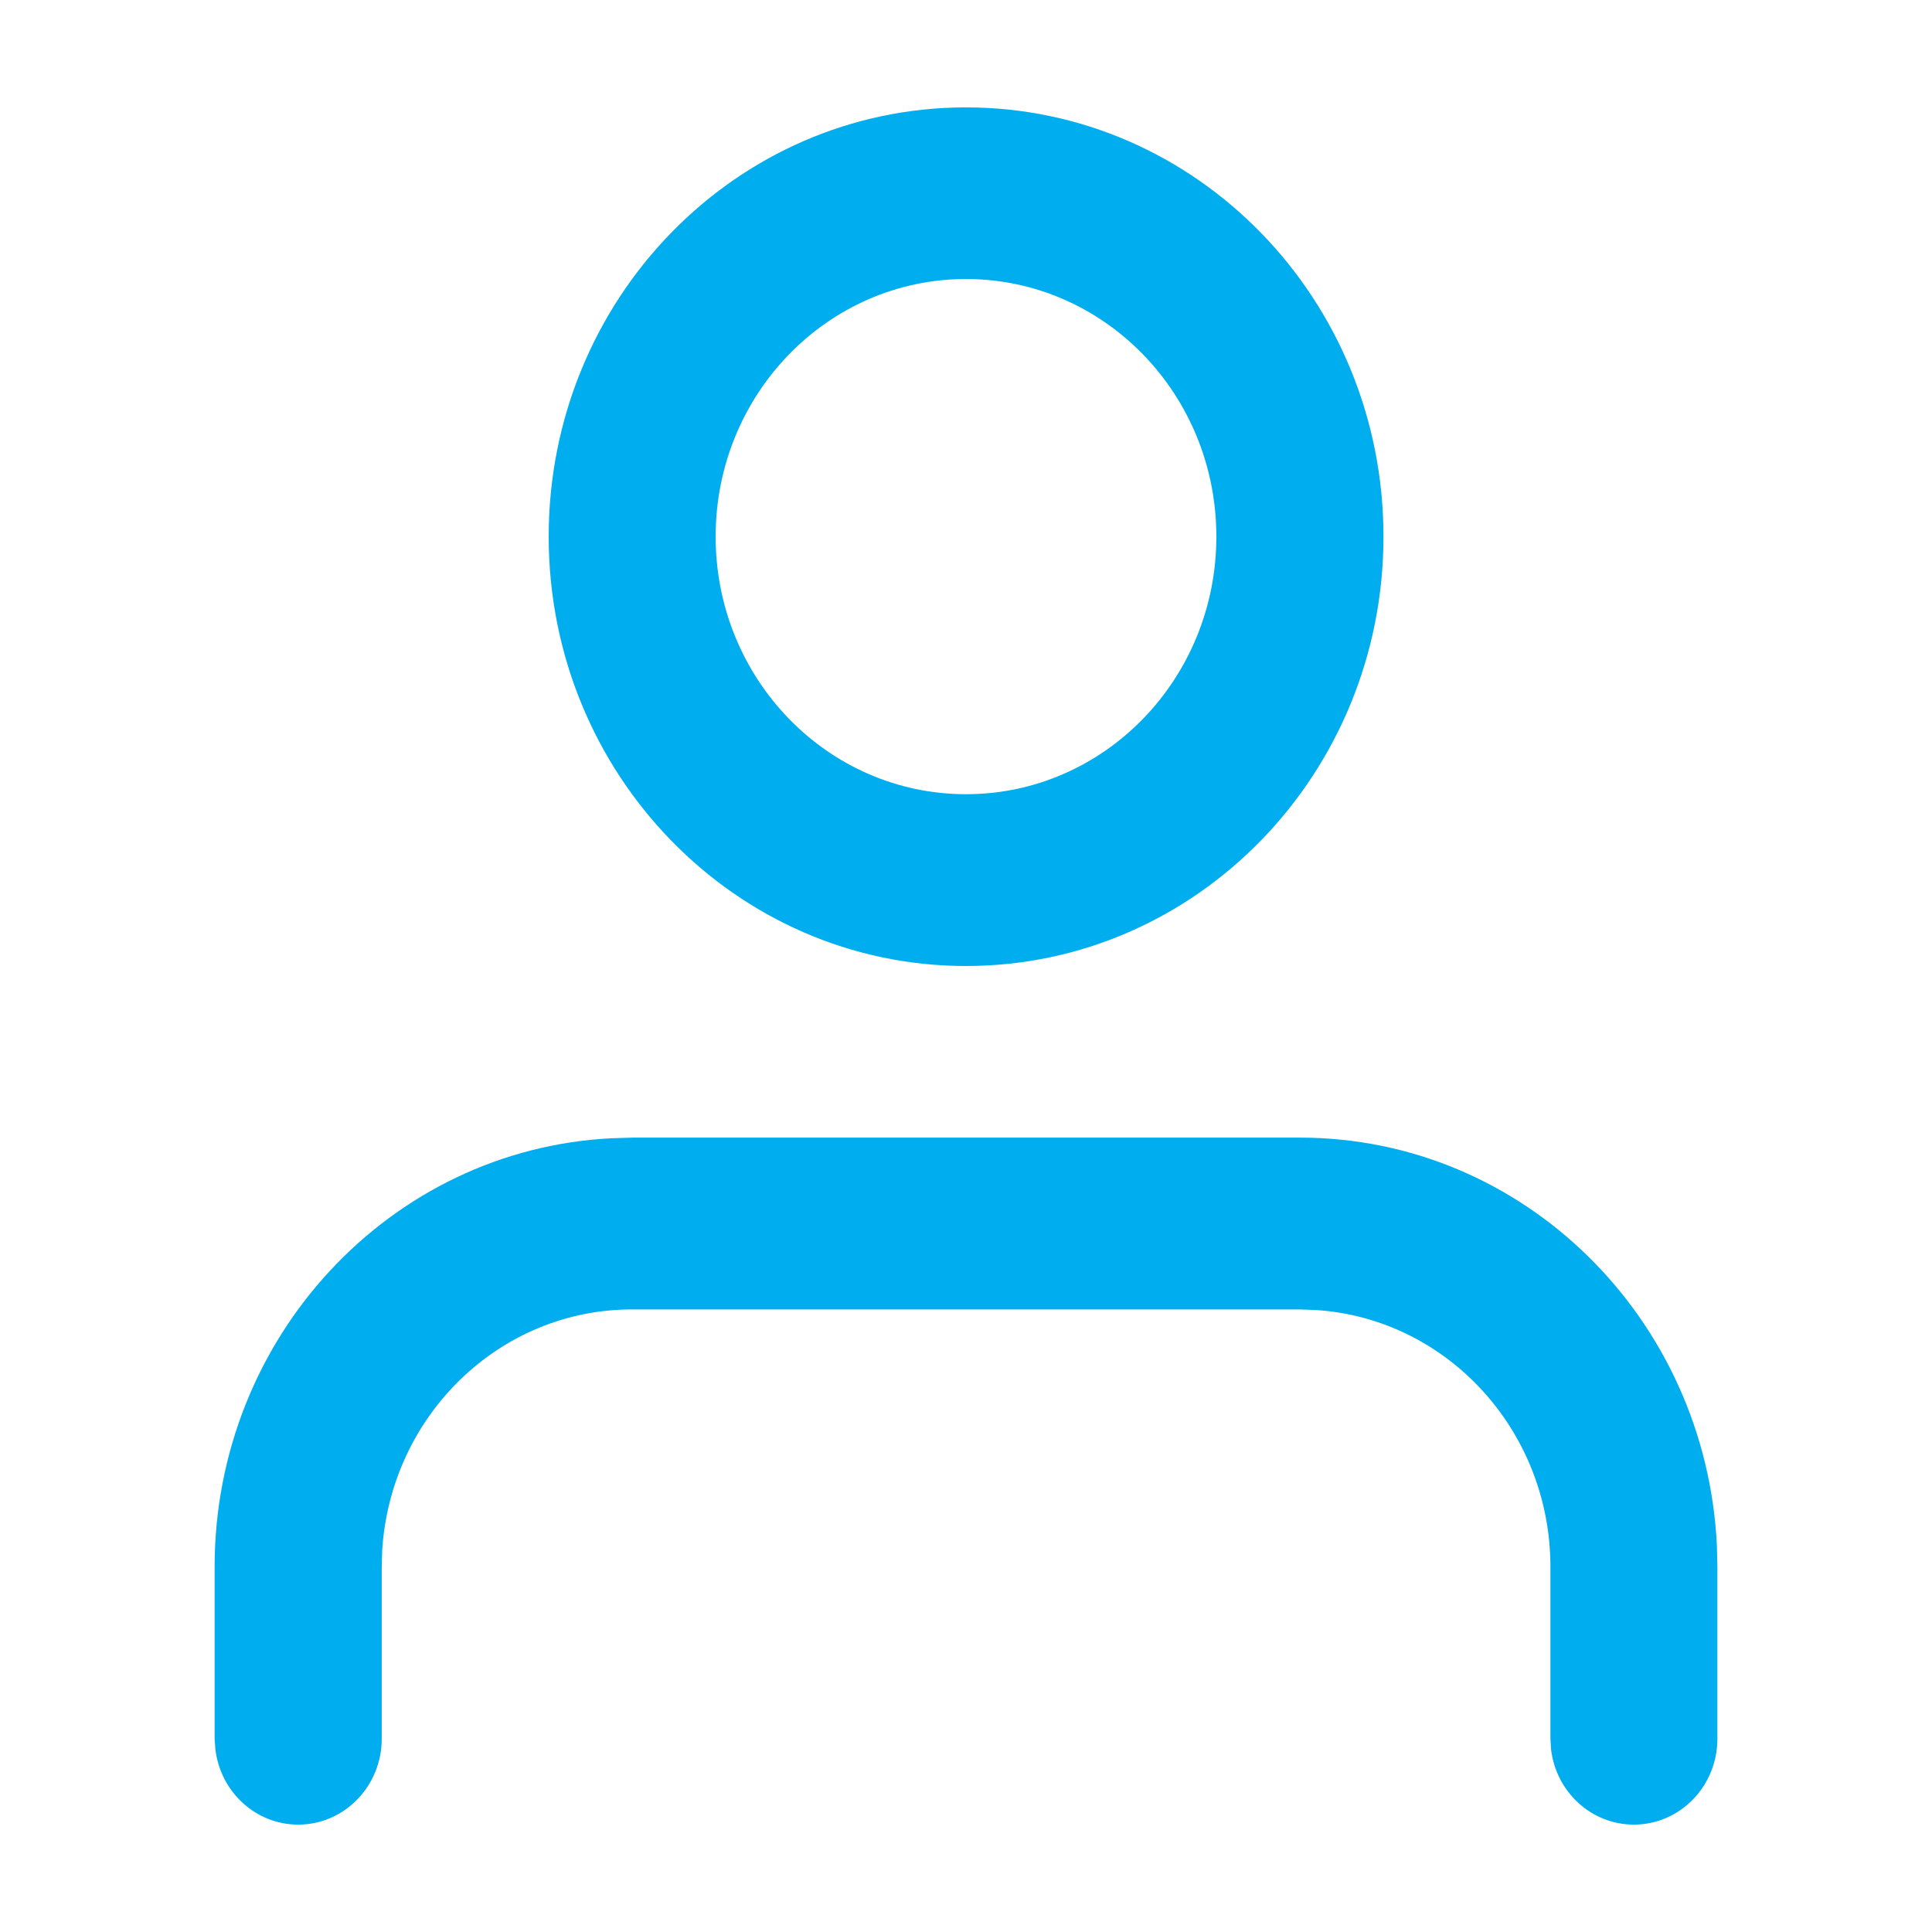
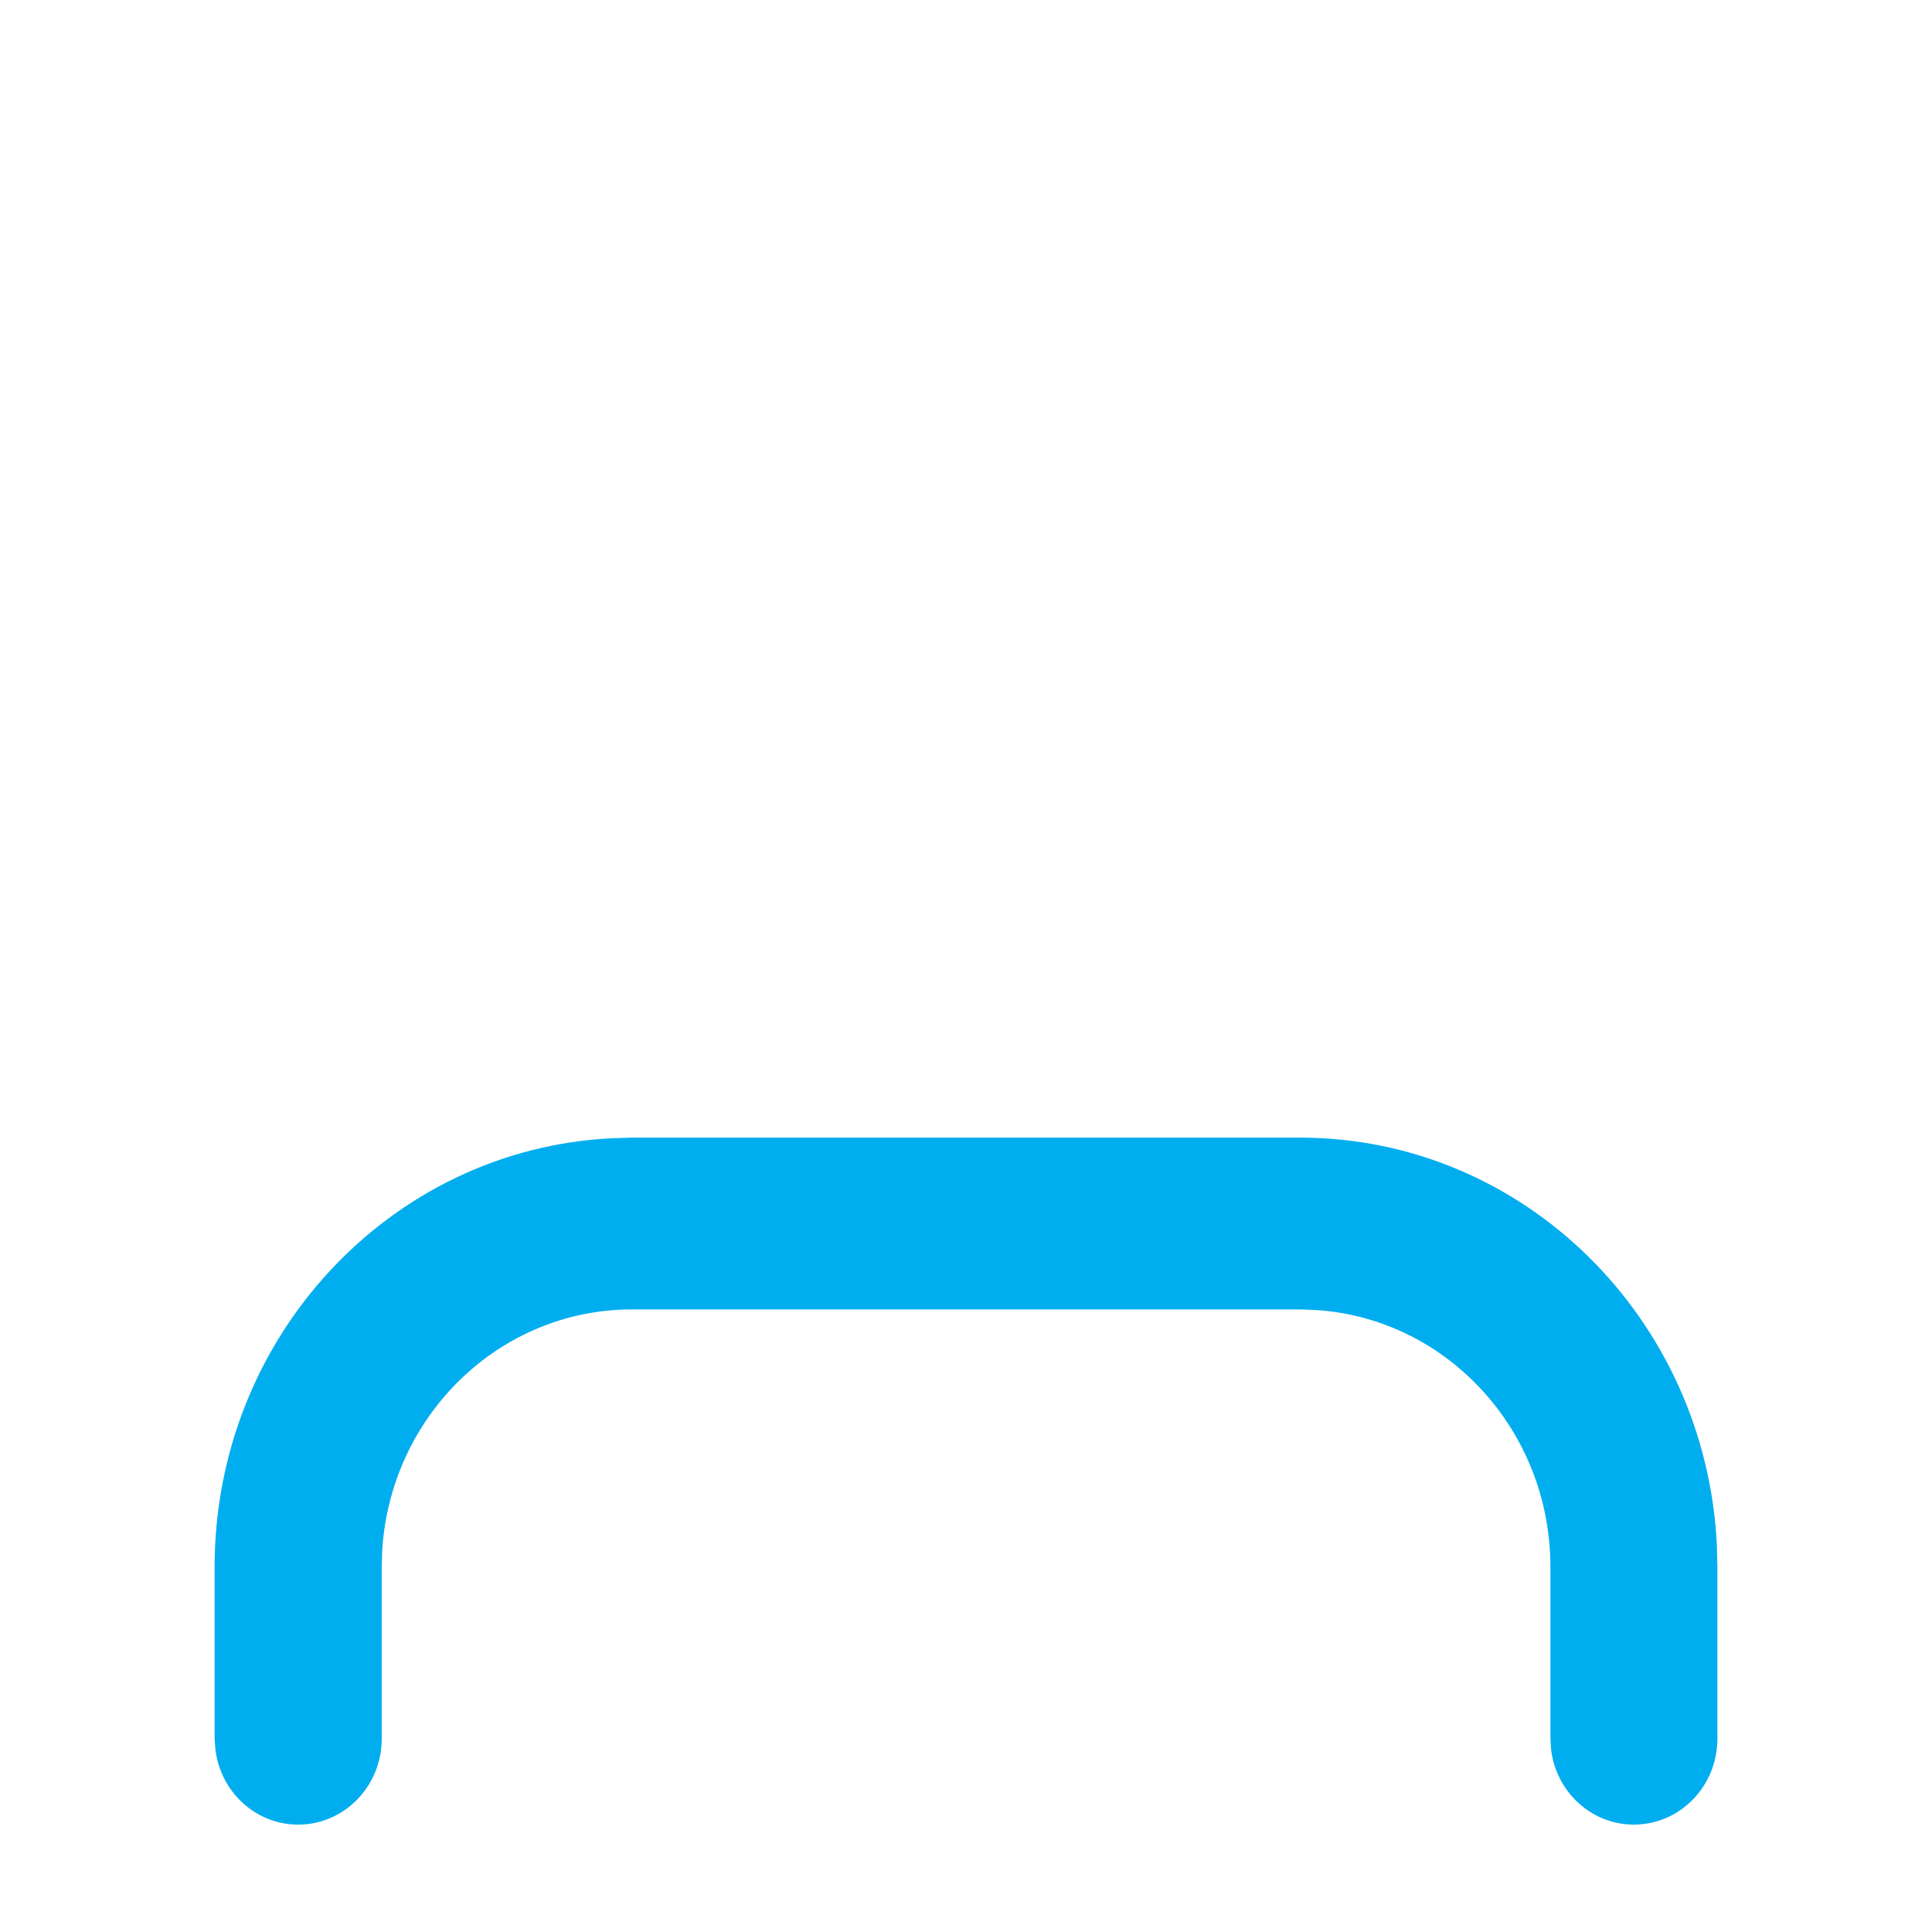
<svg xmlns="http://www.w3.org/2000/svg" width="18" height="18" viewBox="0 0 10 12" fill="none">
  <path d="M7.074 7.066C8.463 7.066 9.596 8.189 9.664 9.6L9.667 9.733V10.8C9.667 11.094 9.435 11.333 9.148 11.333C8.884 11.333 8.666 11.13 8.634 10.867L8.63 10.8V9.733C8.63 8.885 7.988 8.191 7.177 8.137L7.074 8.133H2.926C2.101 8.133 1.427 8.793 1.374 9.628L1.371 9.733V10.8C1.371 11.094 1.139 11.333 0.852 11.333C0.588 11.333 0.37 11.13 0.338 10.867L0.333 10.8V9.733C0.333 8.305 1.425 7.139 2.797 7.07L2.926 7.066H7.074Z" fill="#00AEEF" />
-   <path fill-rule="evenodd" clip-rule="evenodd" d="M2.408 3.333C2.408 1.86 3.568 0.667 5 0.667C6.432 0.667 7.593 1.86 7.593 3.333C7.593 4.806 6.432 6 5 6C3.568 6 2.408 4.806 2.408 3.333ZM6.555 3.333C6.555 2.449 5.859 1.733 5 1.733C4.141 1.733 3.445 2.449 3.445 3.333C3.445 4.217 4.141 4.933 5 4.933C5.859 4.933 6.555 4.217 6.555 3.333Z" fill="#00AEEF" />
</svg>